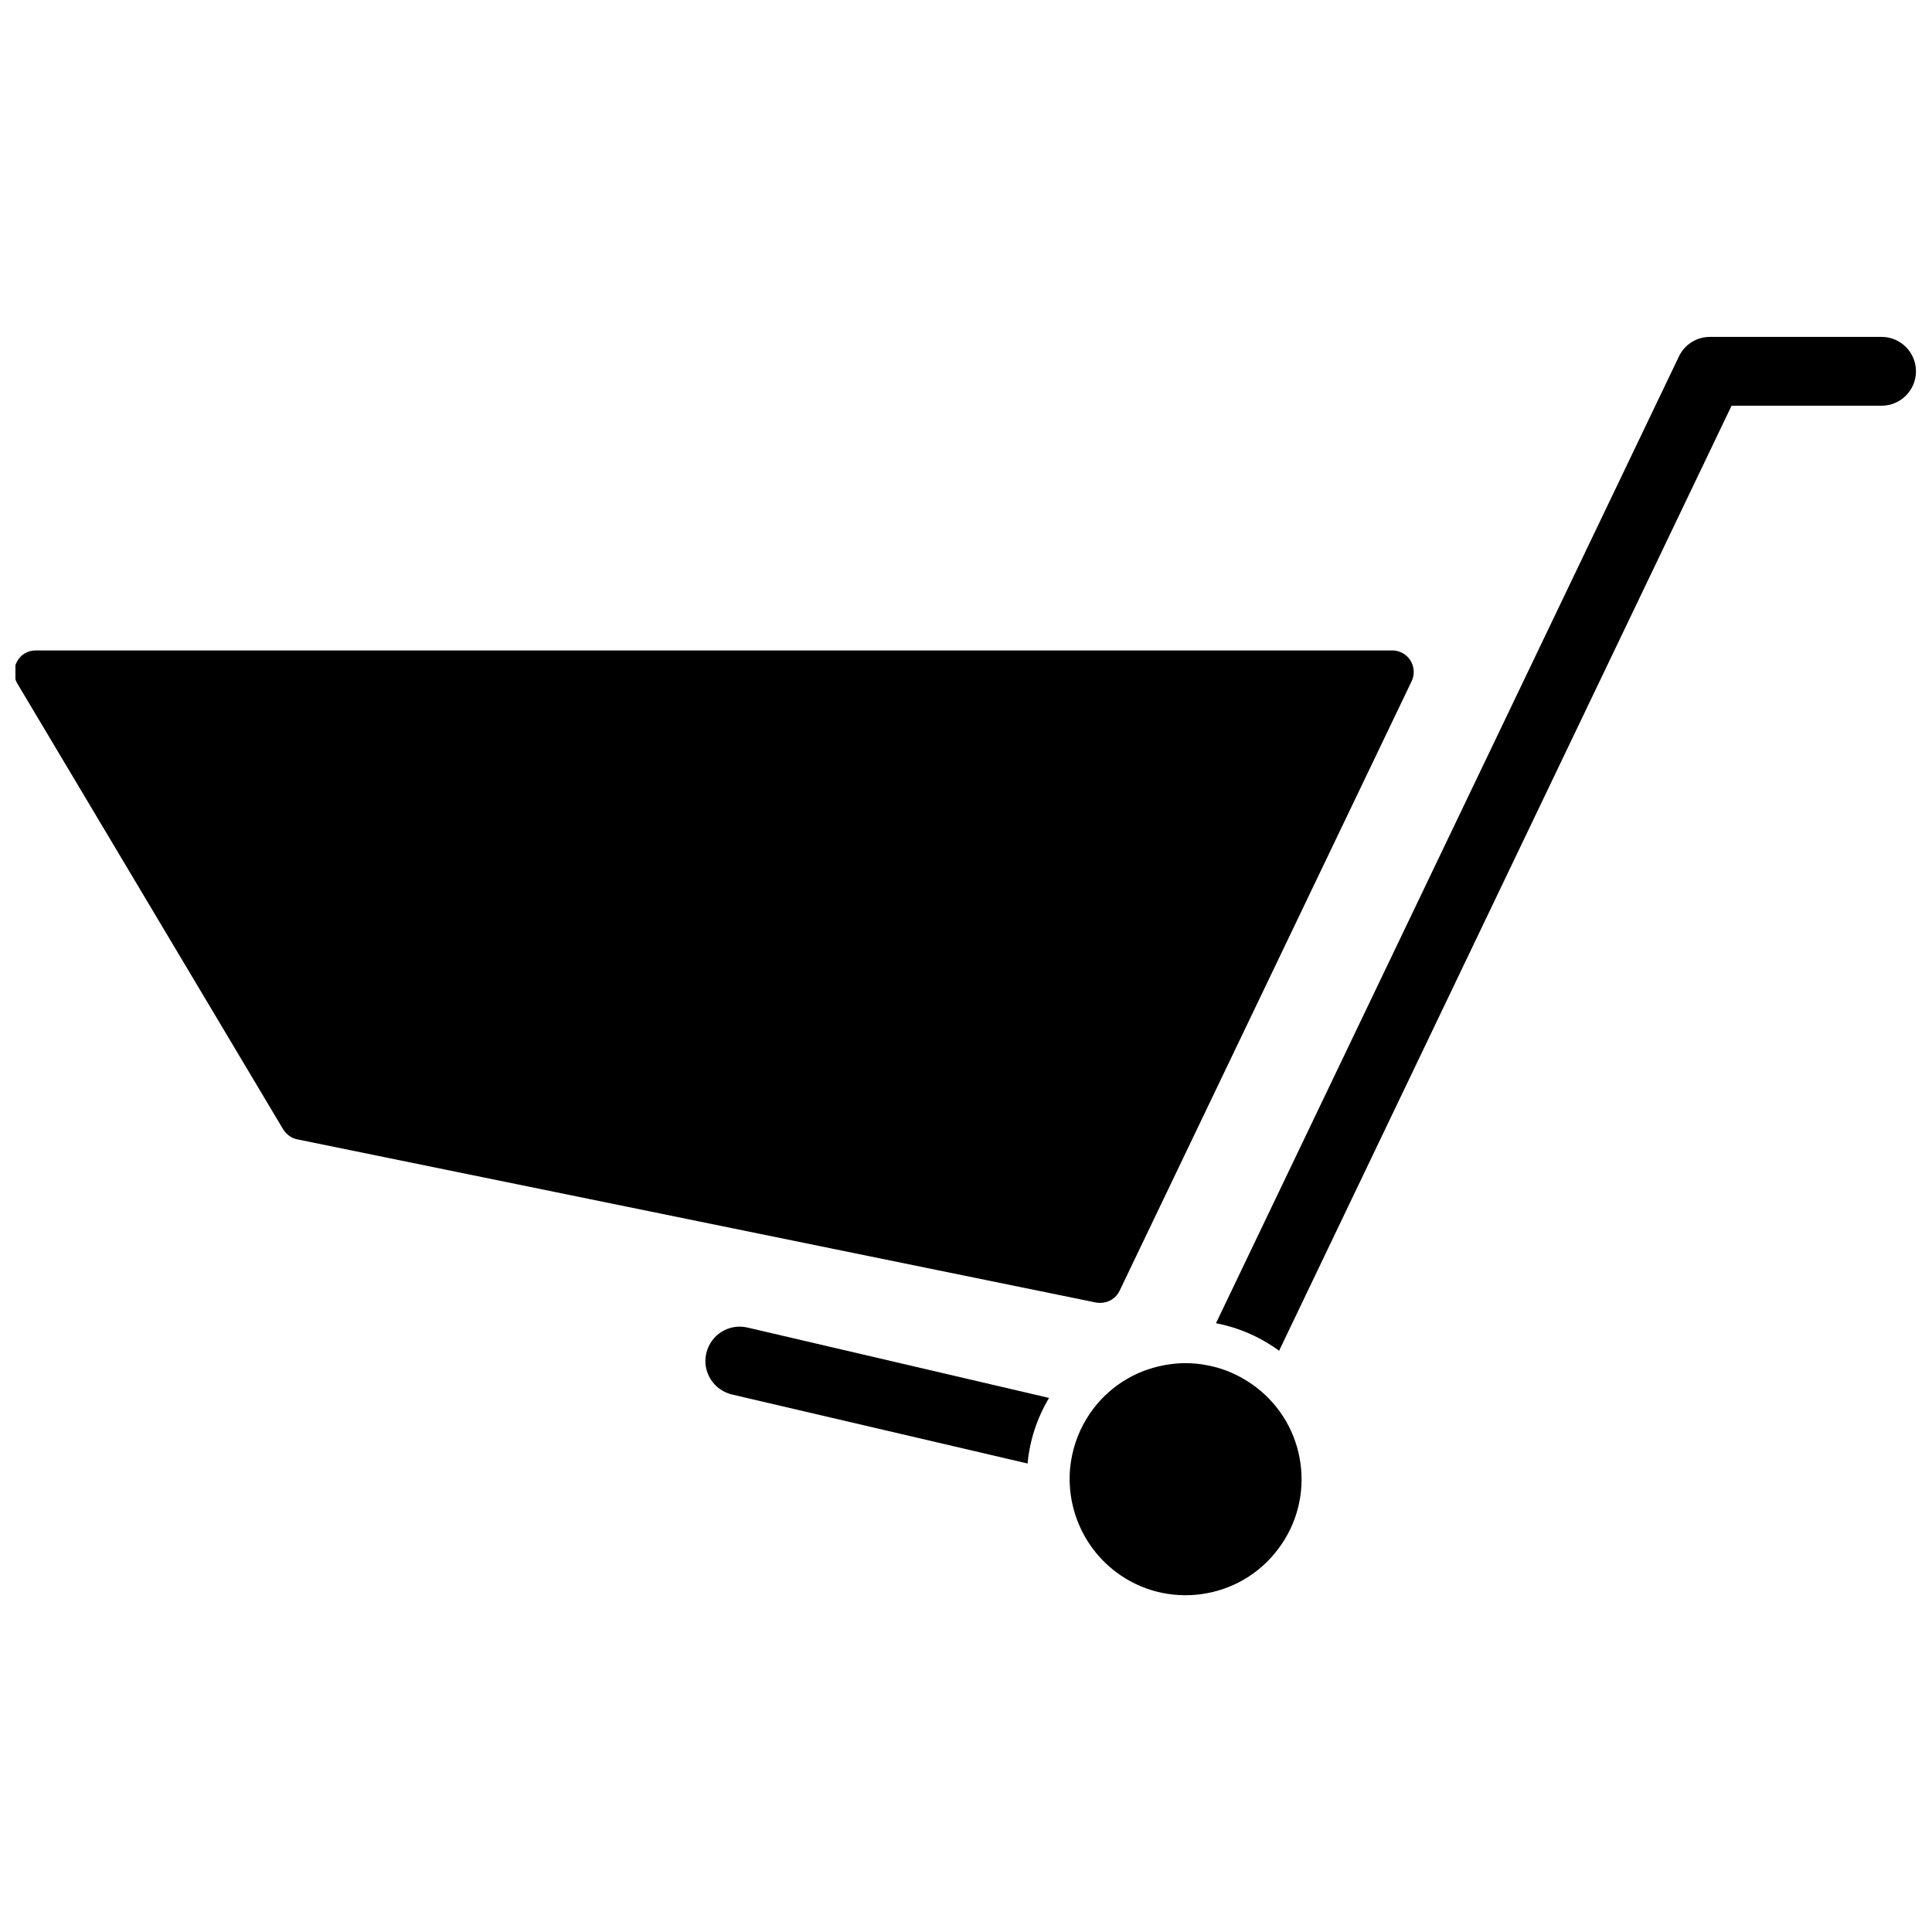
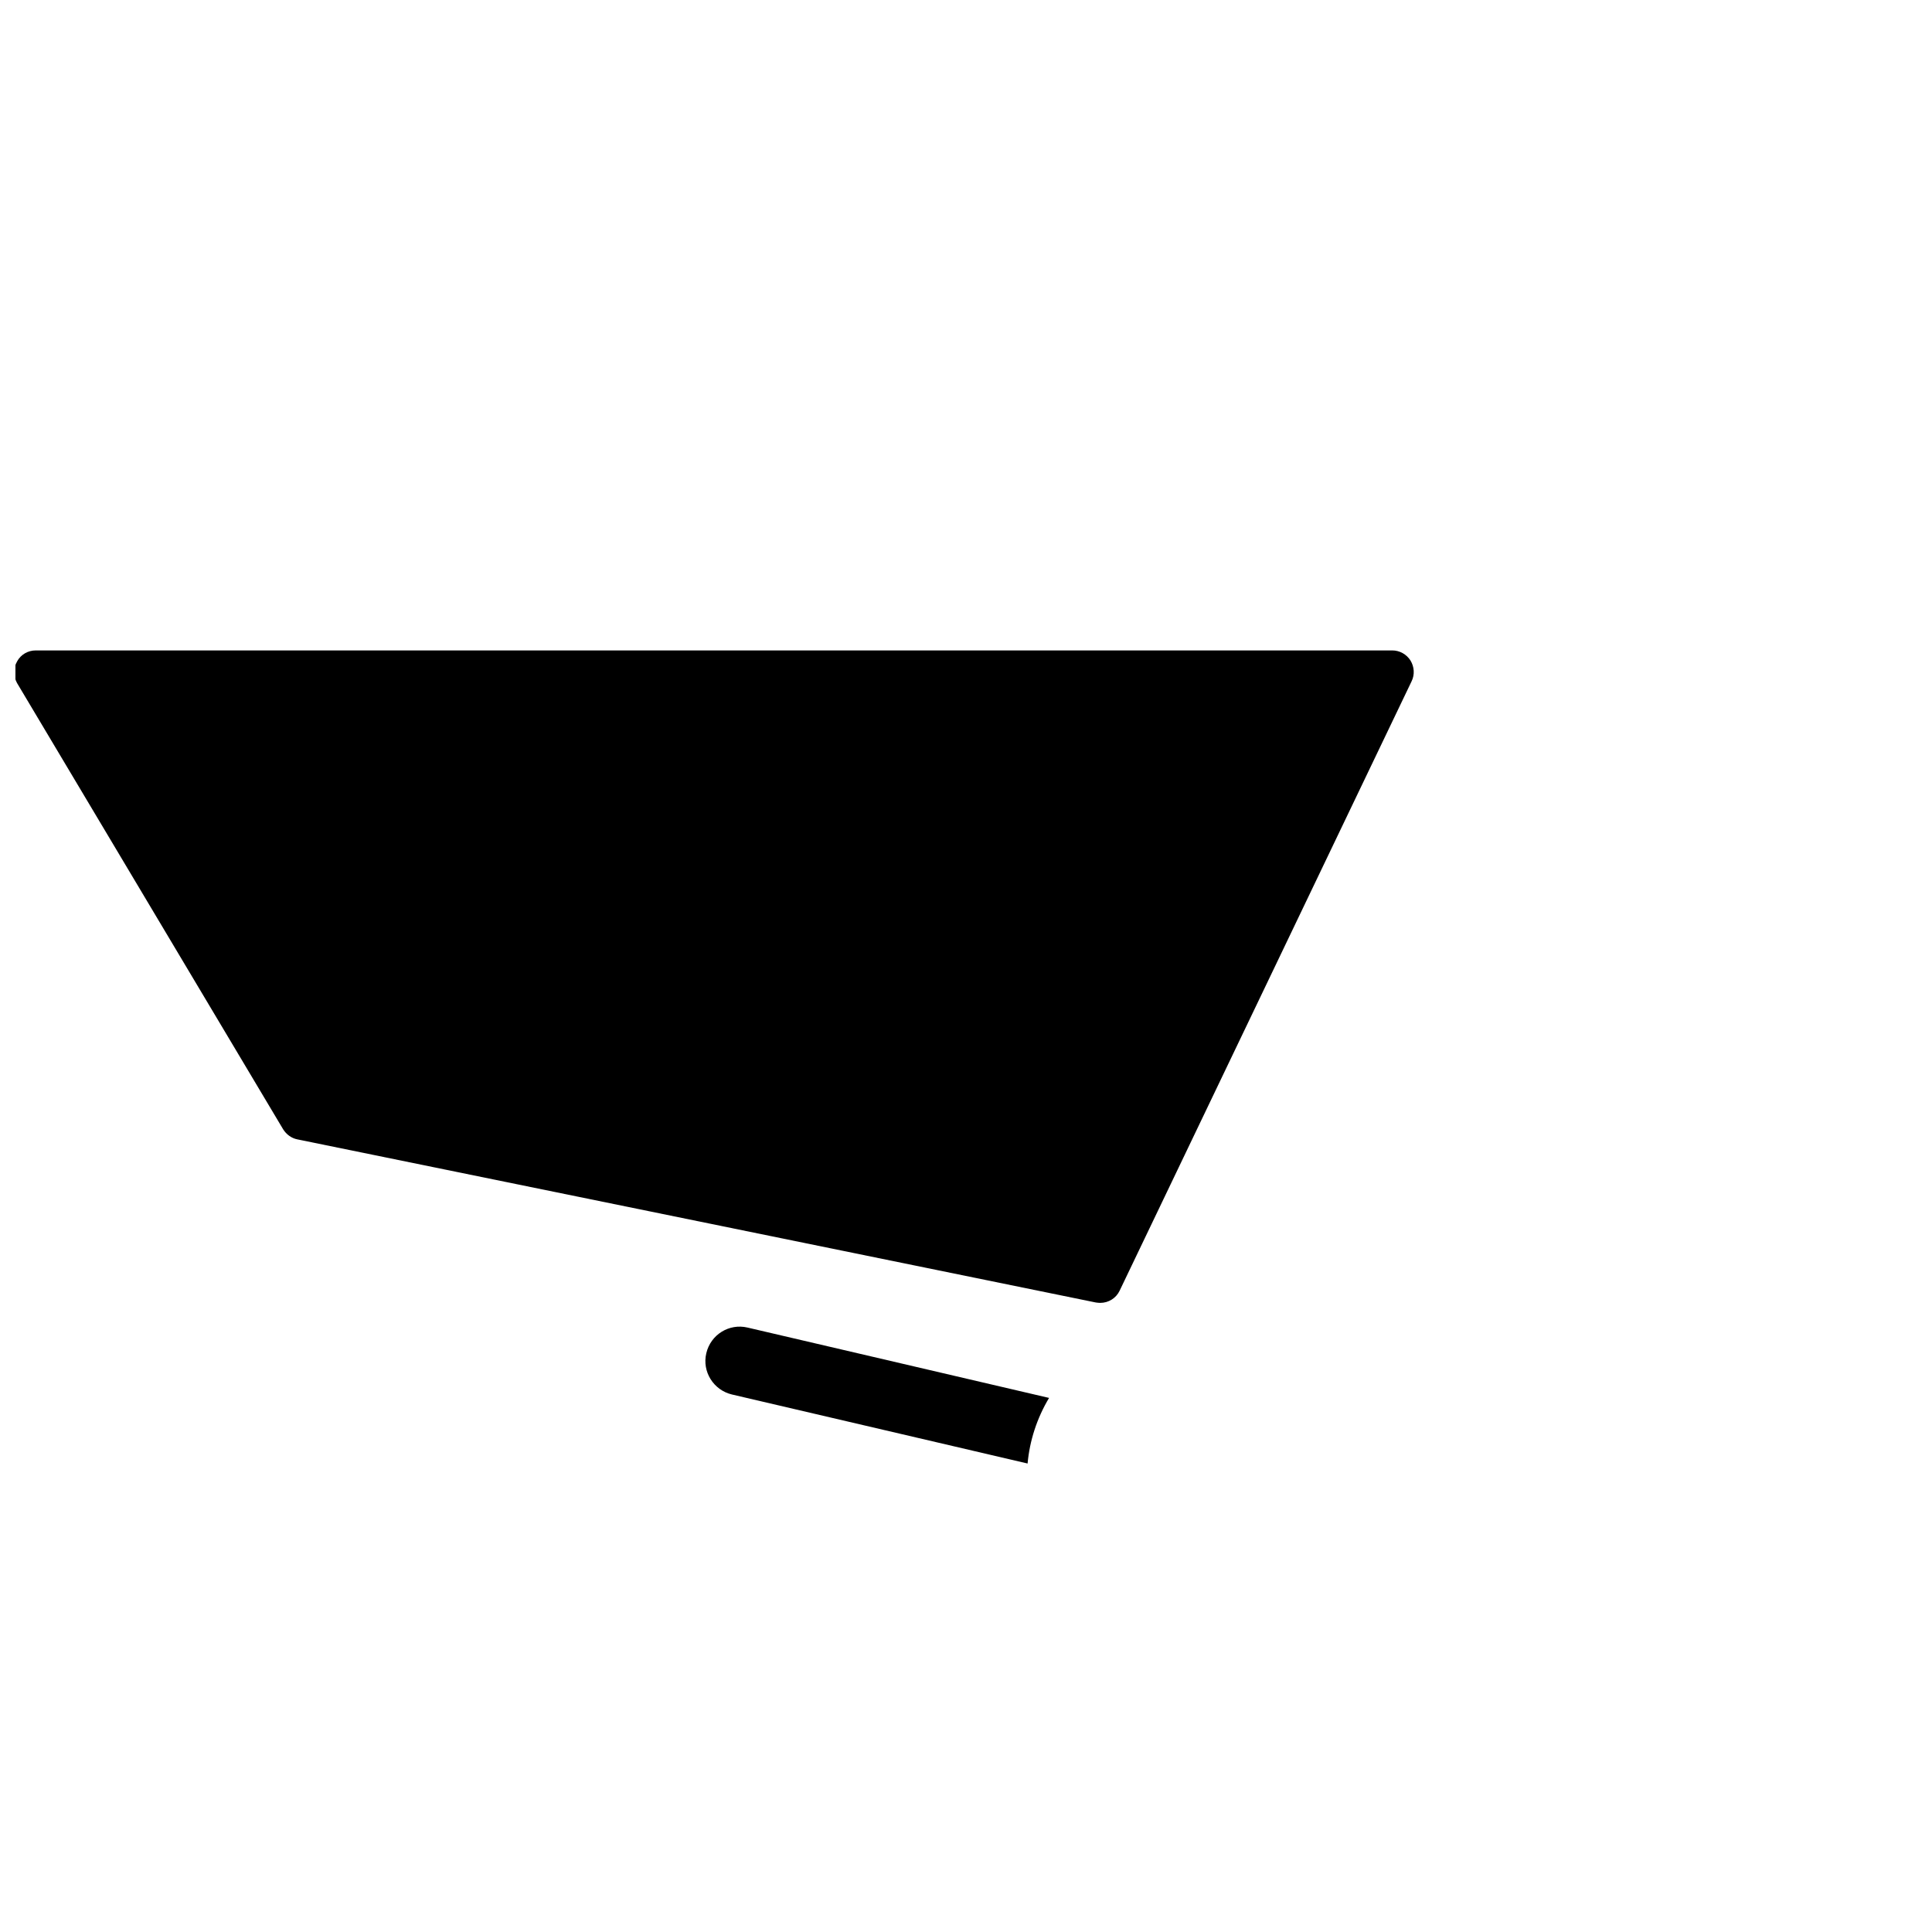
<svg xmlns="http://www.w3.org/2000/svg" width="800px" height="800px" version="1.1" viewBox="144 144 512 512">
  <defs>
    <clipPath id="b">
      <path d="m148.09 316h370.91v174h-370.91z" />
    </clipPath>
    <clipPath id="a">
-       <path d="m466 233h185.9v269h-185.9z" />
-     </clipPath>
+       </clipPath>
  </defs>
  <g clip-path="url(#b)">
    <path d="m148.55 319.24c1.008-1.812 2.871-2.871 4.938-2.871h359.47c1.965 0 3.777 1.008 4.836 2.672 1.008 1.664 1.16 3.727 0.301 5.492l-77.383 161.52c-0.957 2.016-2.973 3.223-5.141 3.223-0.402 0-0.754-0.051-1.16-0.102l-211.6-43.227c-1.562-0.301-2.922-1.309-3.777-2.672l-70.535-118.29c-0.953-1.762-1.004-3.981 0.055-5.742z" />
  </g>
  <g clip-path="url(#a)">
    <path d="m466.25 494.66 122.68-256.19c1.512-3.176 4.684-5.188 8.211-5.188h45.492c5.039 0 9.117 4.082 9.117 9.117 0 5.039-4.082 9.117-9.117 9.117h-39.75l-119.91 250.45c-5.086-3.727-10.777-6.144-16.723-7.305z" />
  </g>
  <path d="m342.11 495.82 79.902 18.641c-3.223 5.391-5.141 11.336-5.691 17.383l-78.344-18.289c-4.887-1.16-7.961-6.047-6.801-10.934 1.16-4.938 6.047-7.961 10.934-6.801z" />
-   <path d="m431.84 520.16c0.555-0.957 1.16-1.863 1.863-2.769 4.938-6.551 12.191-10.73 20.305-11.84 1.41-0.203 2.82-0.301 4.231-0.301 1.965 0 3.981 0.203 5.894 0.605 4.231 0.805 8.262 2.57 11.891 5.141 0.25 0.203 0.504 0.352 0.754 0.555 13.504 10.227 16.172 29.523 5.894 43.023-4.938 6.551-12.191 10.781-20.305 11.891-8.113 1.109-16.223-1.008-22.723-5.945-8.918-6.801-13.148-17.582-11.992-28.012 0.508-4.285 1.871-8.52 4.188-12.348z" />
+   <path d="m431.84 520.16z" />
</svg>